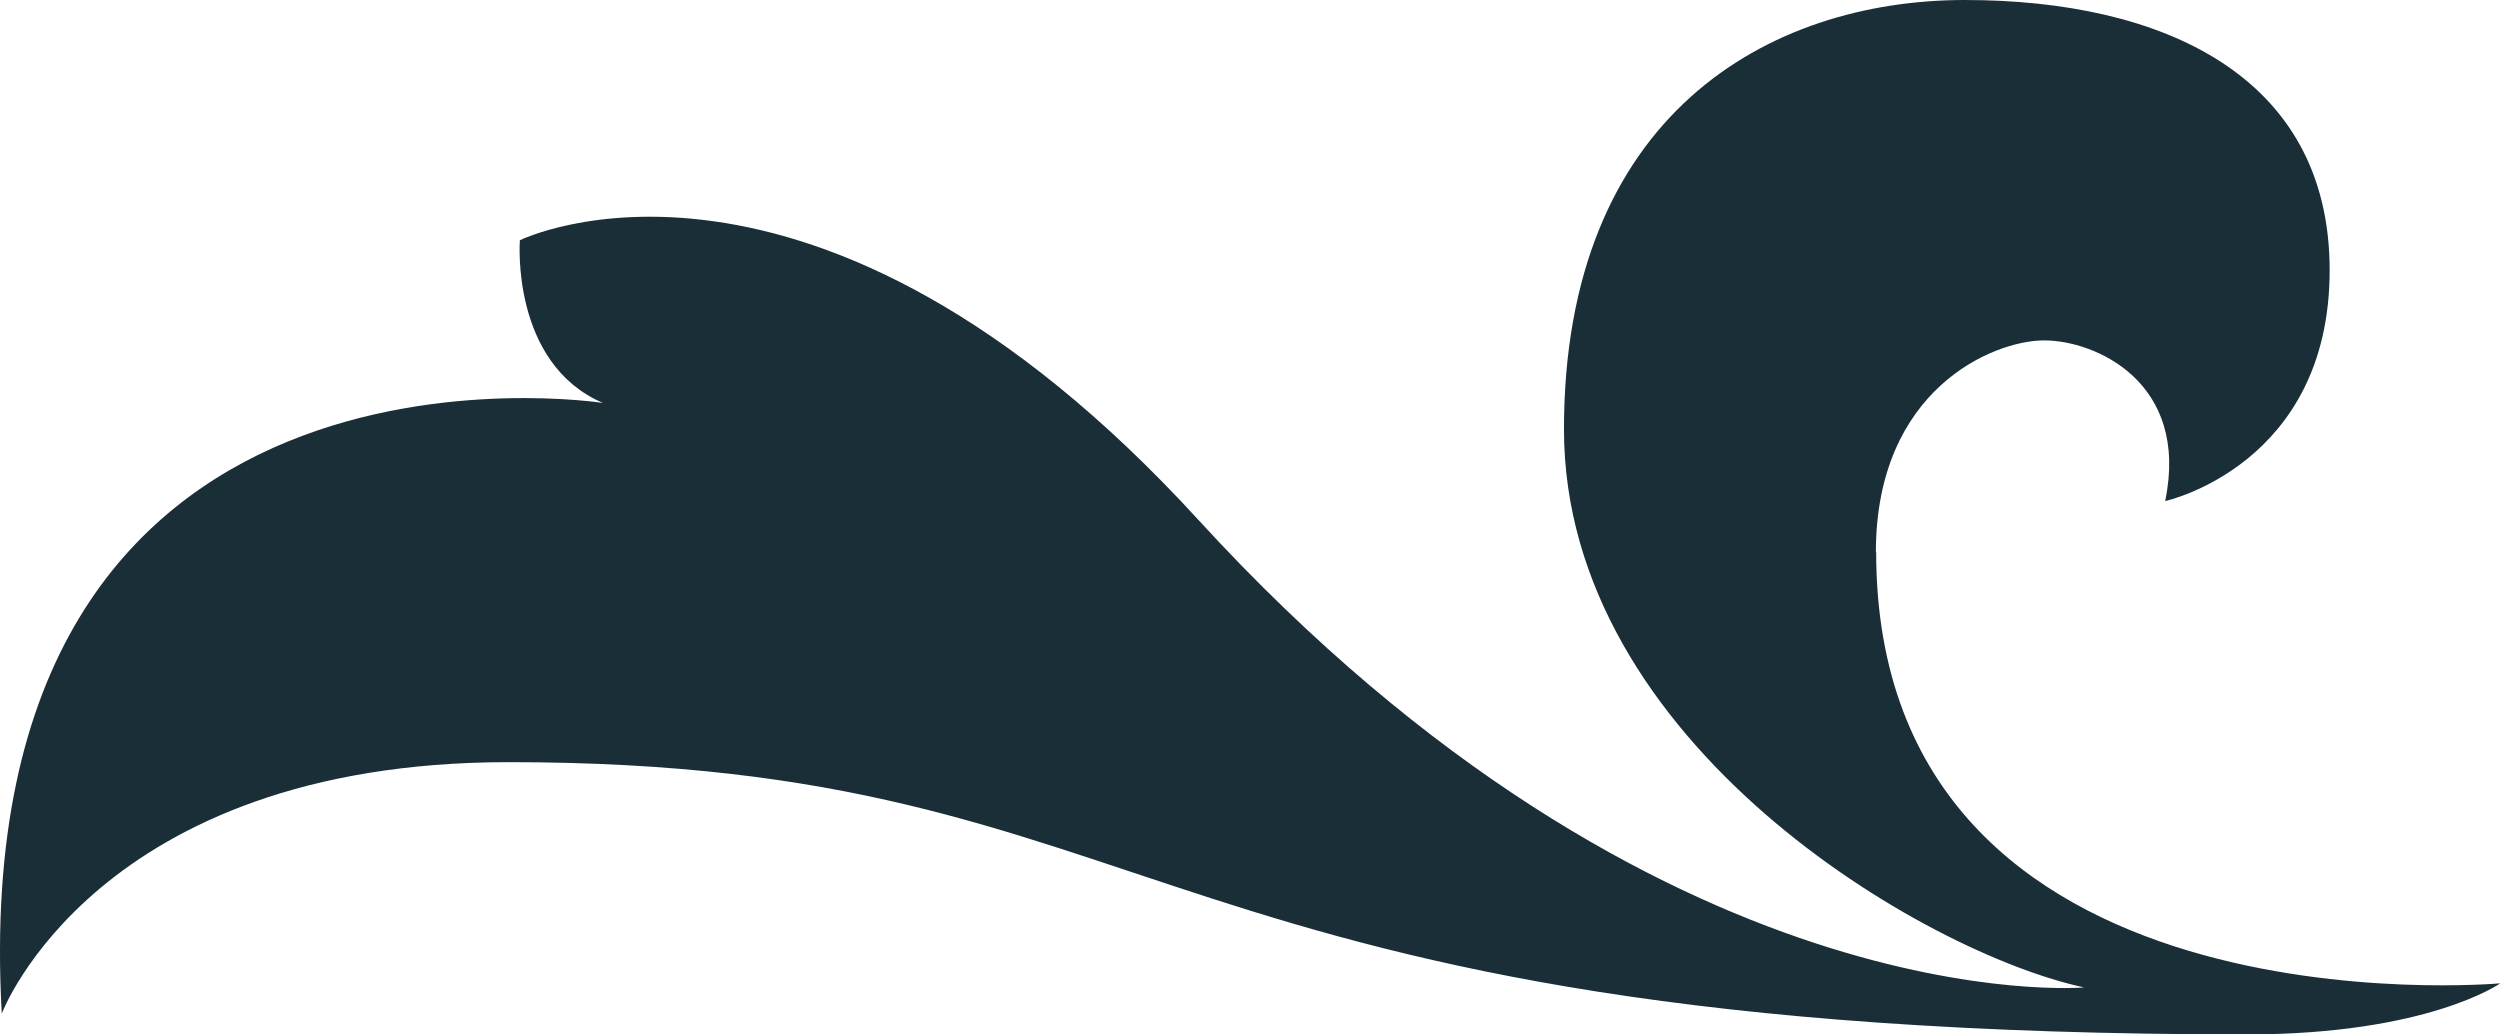
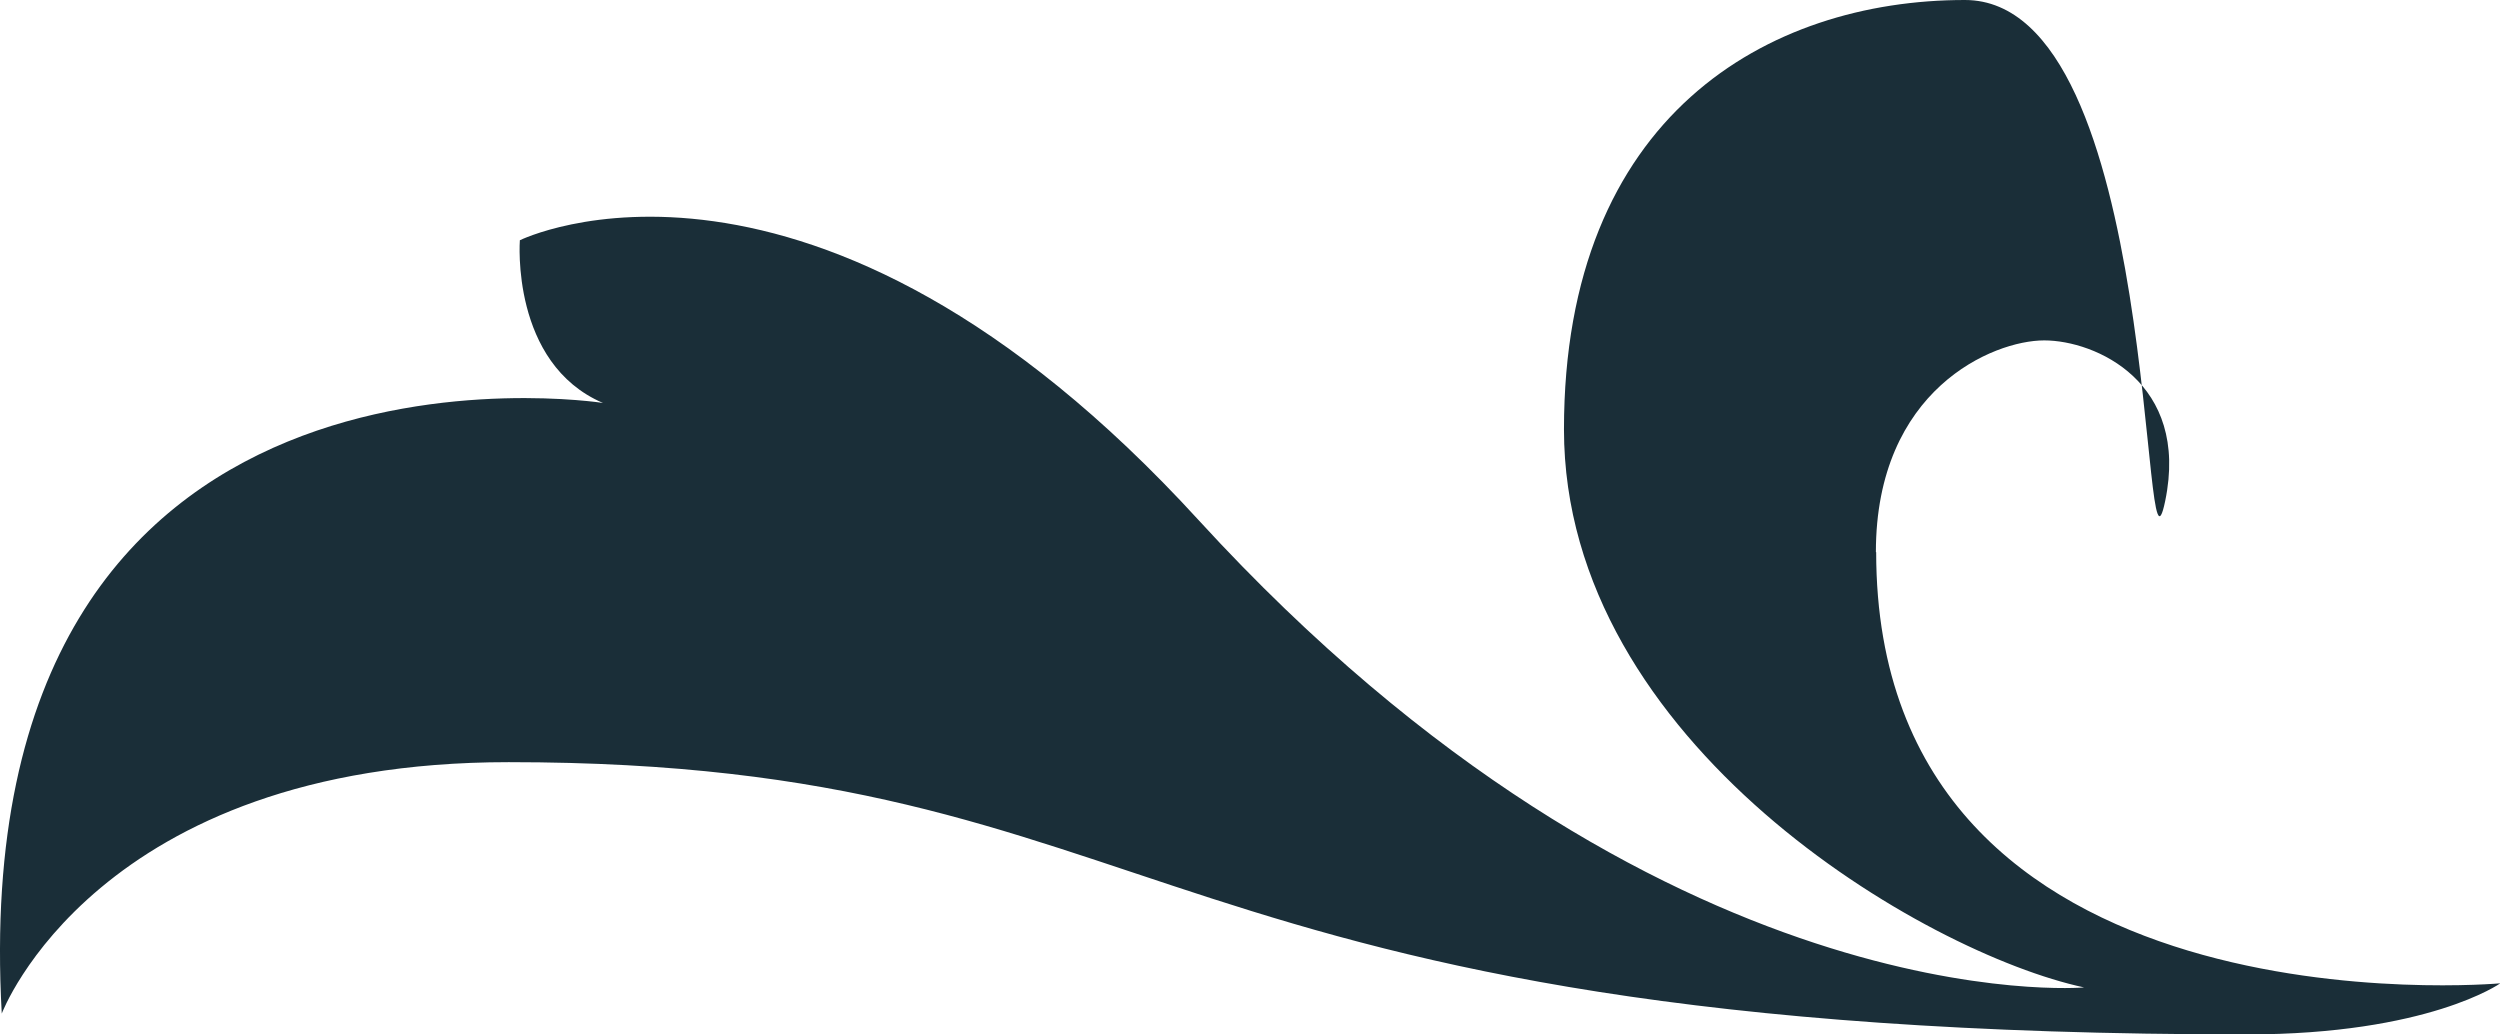
<svg xmlns="http://www.w3.org/2000/svg" id="Layer_1" data-name="Layer 1" viewBox="0 0 85.12 35.22">
-   <path id="O_05" d="M63.87,18.8c0-5.54,3.99-7.21,5.73-7.21s4.96,1.42,4.12,5.47c0,0,5.6-1.22,5.6-7.86S73.6,0,66.9,0s-13.65,3.93-13.65,14.62,12.3,17.84,17.71,19c0,0-14.41,1.27-30.14-15.9C27.62,3.28,17.7,8.18,17.7,8.18c0,0-.32,4.19,2.83,5.54C20.54,13.72-1.29,10.3.06,34.51c0,0,3.22-8.56,17.26-8.56,22.86,0,21.19,9.27,59.18,9.27,6.18,0,8.63-1.74,8.63-1.74,0,0-21.25,1.93-21.25-14.68Z" style="fill: #1a2e38;" />
+   <path id="O_05" d="M63.87,18.8c0-5.54,3.99-7.21,5.73-7.21s4.96,1.42,4.12,5.47S73.6,0,66.9,0s-13.65,3.93-13.65,14.62,12.3,17.84,17.71,19c0,0-14.41,1.27-30.14-15.9C27.62,3.28,17.7,8.18,17.7,8.18c0,0-.32,4.19,2.83,5.54C20.54,13.72-1.29,10.3.06,34.51c0,0,3.22-8.56,17.26-8.56,22.86,0,21.19,9.27,59.18,9.27,6.18,0,8.63-1.74,8.63-1.74,0,0-21.25,1.93-21.25-14.68Z" style="fill: #1a2e38;" />
</svg>